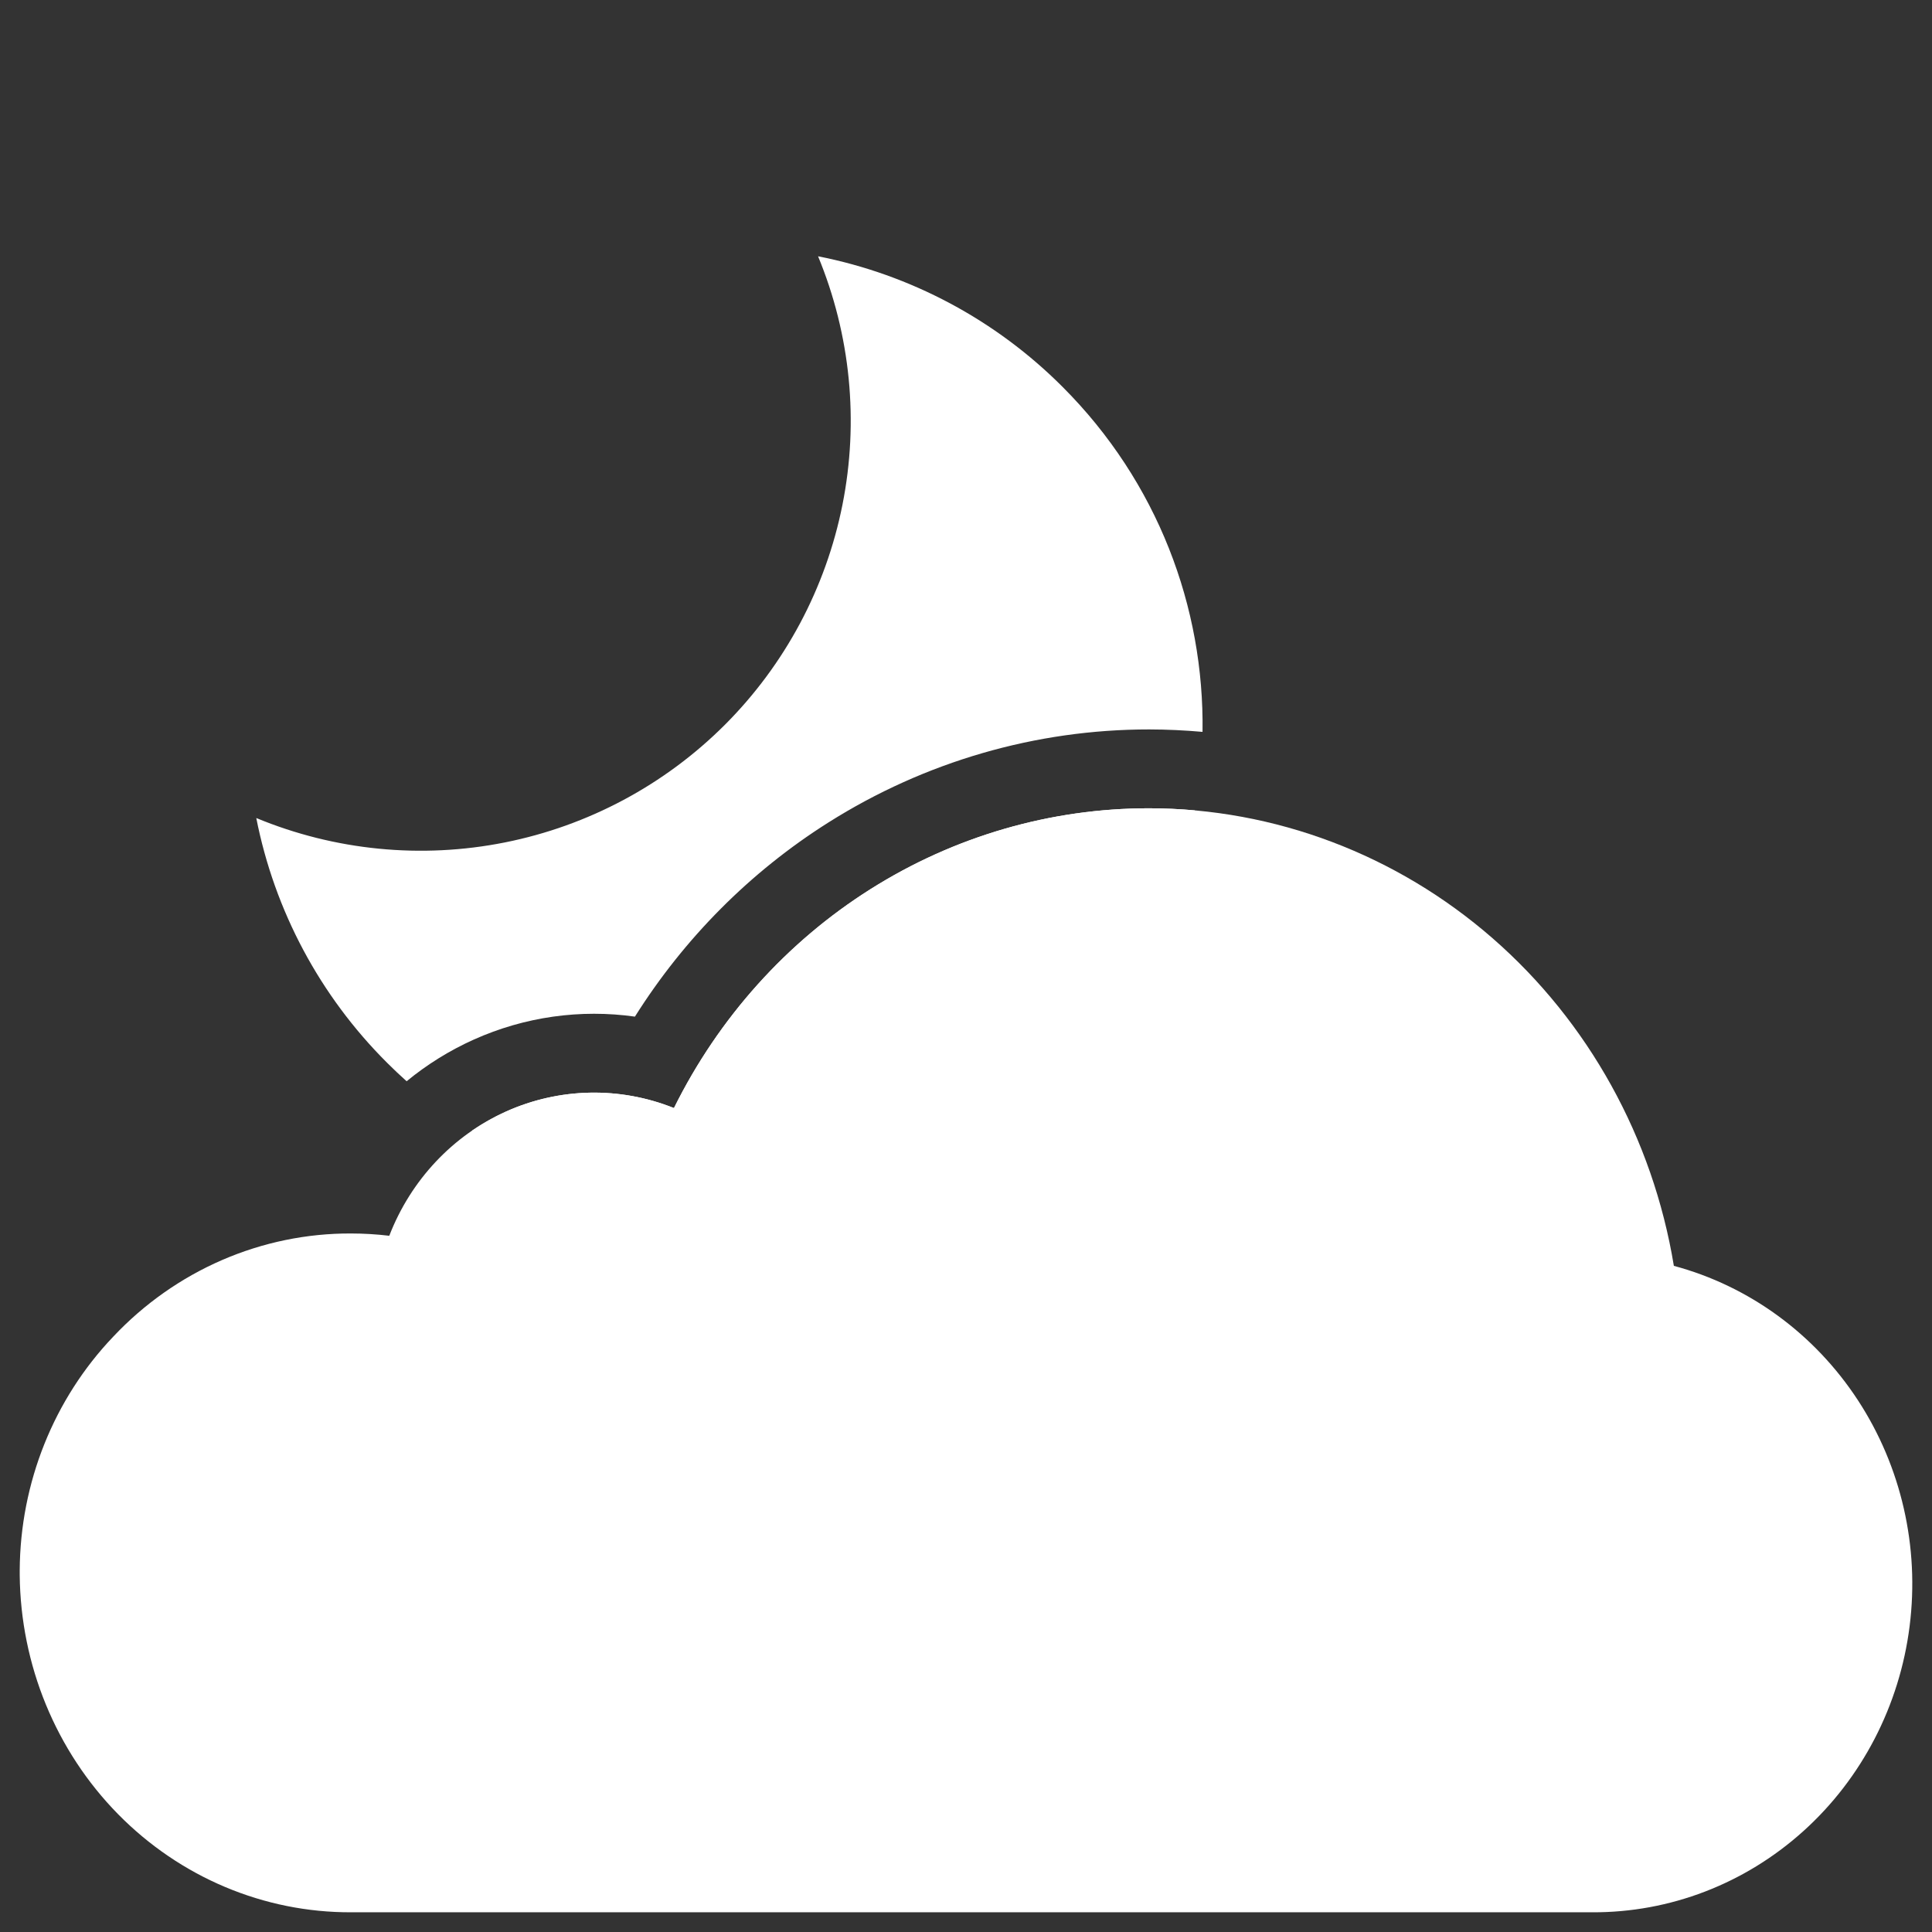
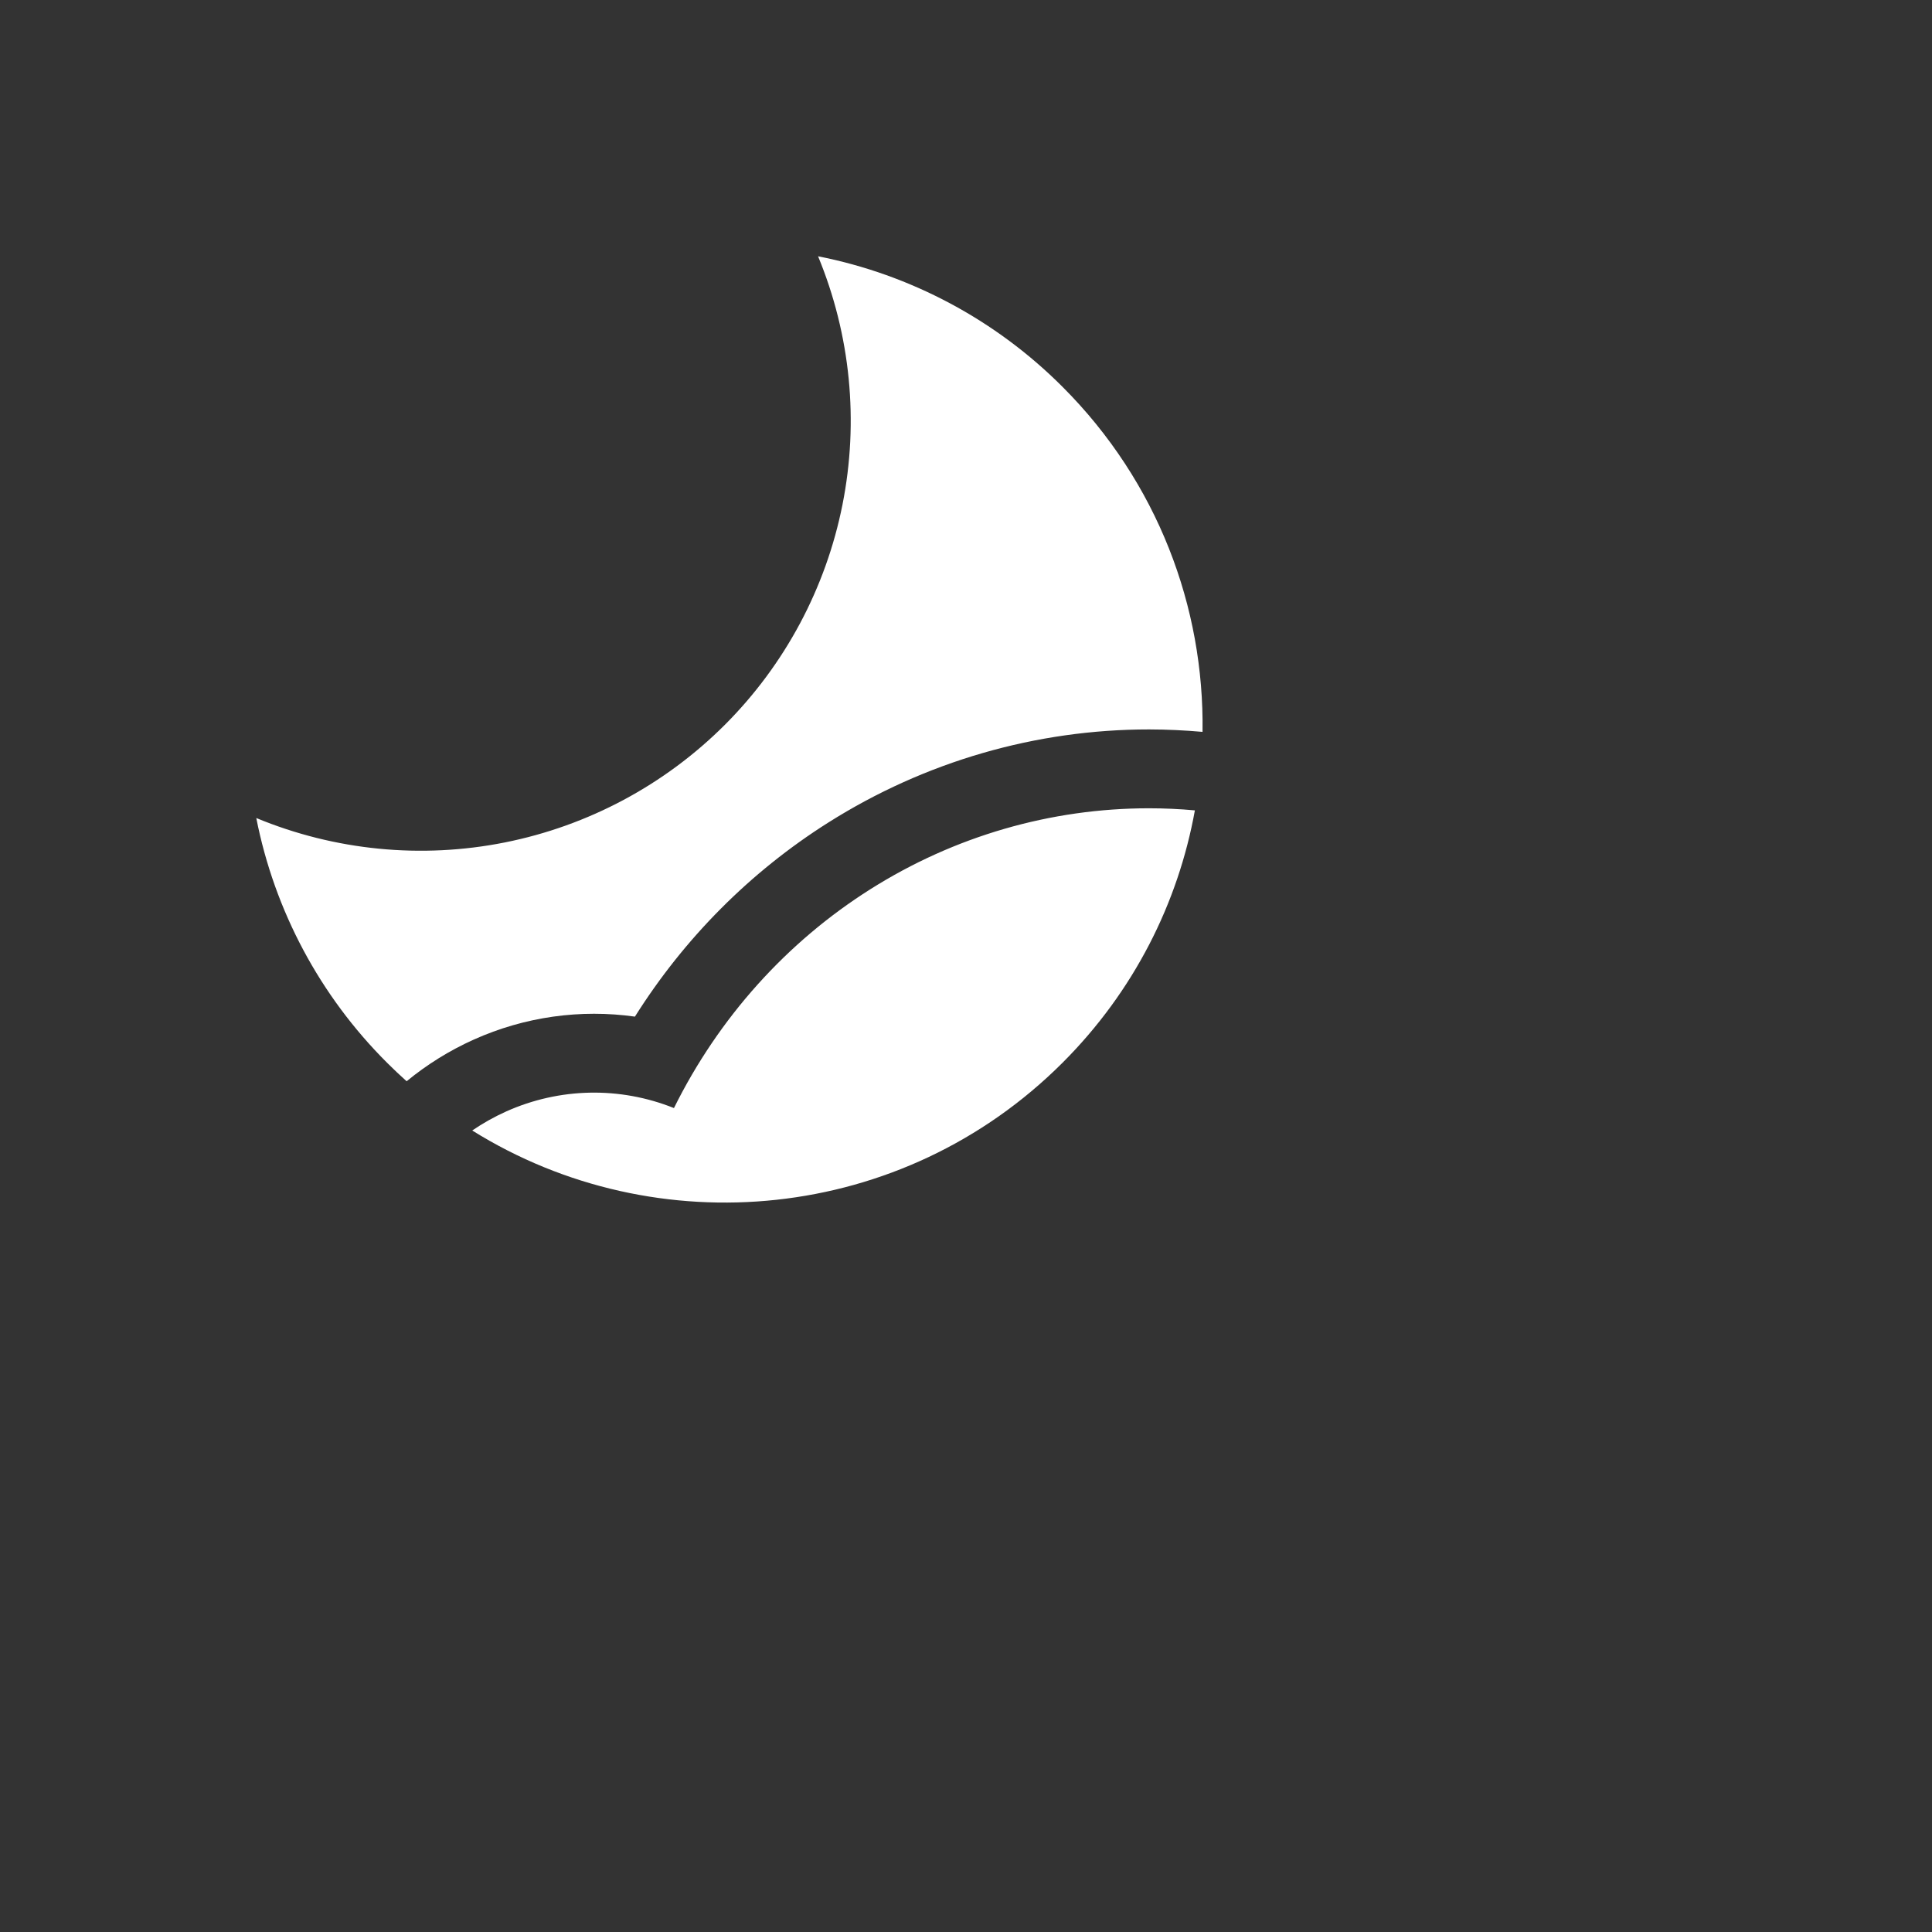
<svg xmlns="http://www.w3.org/2000/svg" width="49" height="49" viewBox="0 0 49 49" fill="none">
  <rect x="0" y="0" width="49" height="49" fill="#333333" stroke="none" />
  <g clip-path="url(#clip0_1566_5844)">
-     <path d="M29.143 20.5C26.65 20.499 24.205 21.208 22.079 22.55C19.952 23.892 18.227 25.814 17.093 28.103C15.718 27.552 14.188 27.584 12.836 28.19C11.484 28.797 10.419 29.93 9.873 31.342C9.552 31.304 9.229 31.284 8.906 31.284C7.782 31.279 6.668 31.509 5.631 31.958C4.595 32.408 3.656 33.068 2.873 33.9C1.364 35.481 0.513 37.607 0.5 39.825V39.947C0.522 42.229 1.419 44.408 2.994 46.011C4.569 47.613 6.694 48.508 8.906 48.5H40.38C42.349 48.51 44.253 47.779 45.736 46.443C47.219 45.108 48.178 43.259 48.432 41.246C48.687 39.233 48.22 37.193 47.119 35.51C46.018 33.827 44.359 32.616 42.453 32.105C41.919 28.863 40.29 25.919 37.854 23.795C35.418 21.672 32.333 20.504 29.143 20.5Z" fill="white" />
    <path fill-rule="evenodd" clip-rule="evenodd" d="M12.8 21.367C14.915 20.946 16.858 19.908 18.384 18.383C19.908 16.858 20.946 14.915 21.367 12.8C21.788 10.685 21.572 8.493 20.748 6.5C23.099 6.963 25.259 8.117 26.951 9.814C29.362 12.226 30.545 15.402 30.499 18.562C30.05 18.522 29.599 18.501 29.146 18.5L29.144 18.5C26.27 18.499 23.455 19.317 21.012 20.859C19.029 22.11 17.355 23.796 16.103 25.784C14.726 25.59 13.311 25.785 12.017 26.366C11.399 26.643 10.828 27 10.313 27.423C10.143 27.271 9.977 27.114 9.814 26.951C8.117 25.259 6.963 23.099 6.5 20.747C8.493 21.572 10.685 21.788 12.8 21.367ZM11.977 28.672C16.653 31.589 22.887 31.015 26.951 26.951C28.763 25.139 29.881 22.897 30.305 20.553C29.92 20.518 29.532 20.5 29.143 20.5C26.65 20.499 24.205 21.208 22.079 22.55C19.952 23.892 18.227 25.814 17.093 28.103C15.718 27.552 14.188 27.584 12.836 28.19C12.535 28.326 12.247 28.487 11.977 28.672Z" fill="white" />
  </g>
  <defs>
    <clipPath id="clip0_1566_5844">
      <rect width="48" height="48" fill="white" transform="translate(0.5 0.5)" />
    </clipPath>
  </defs>
</svg>